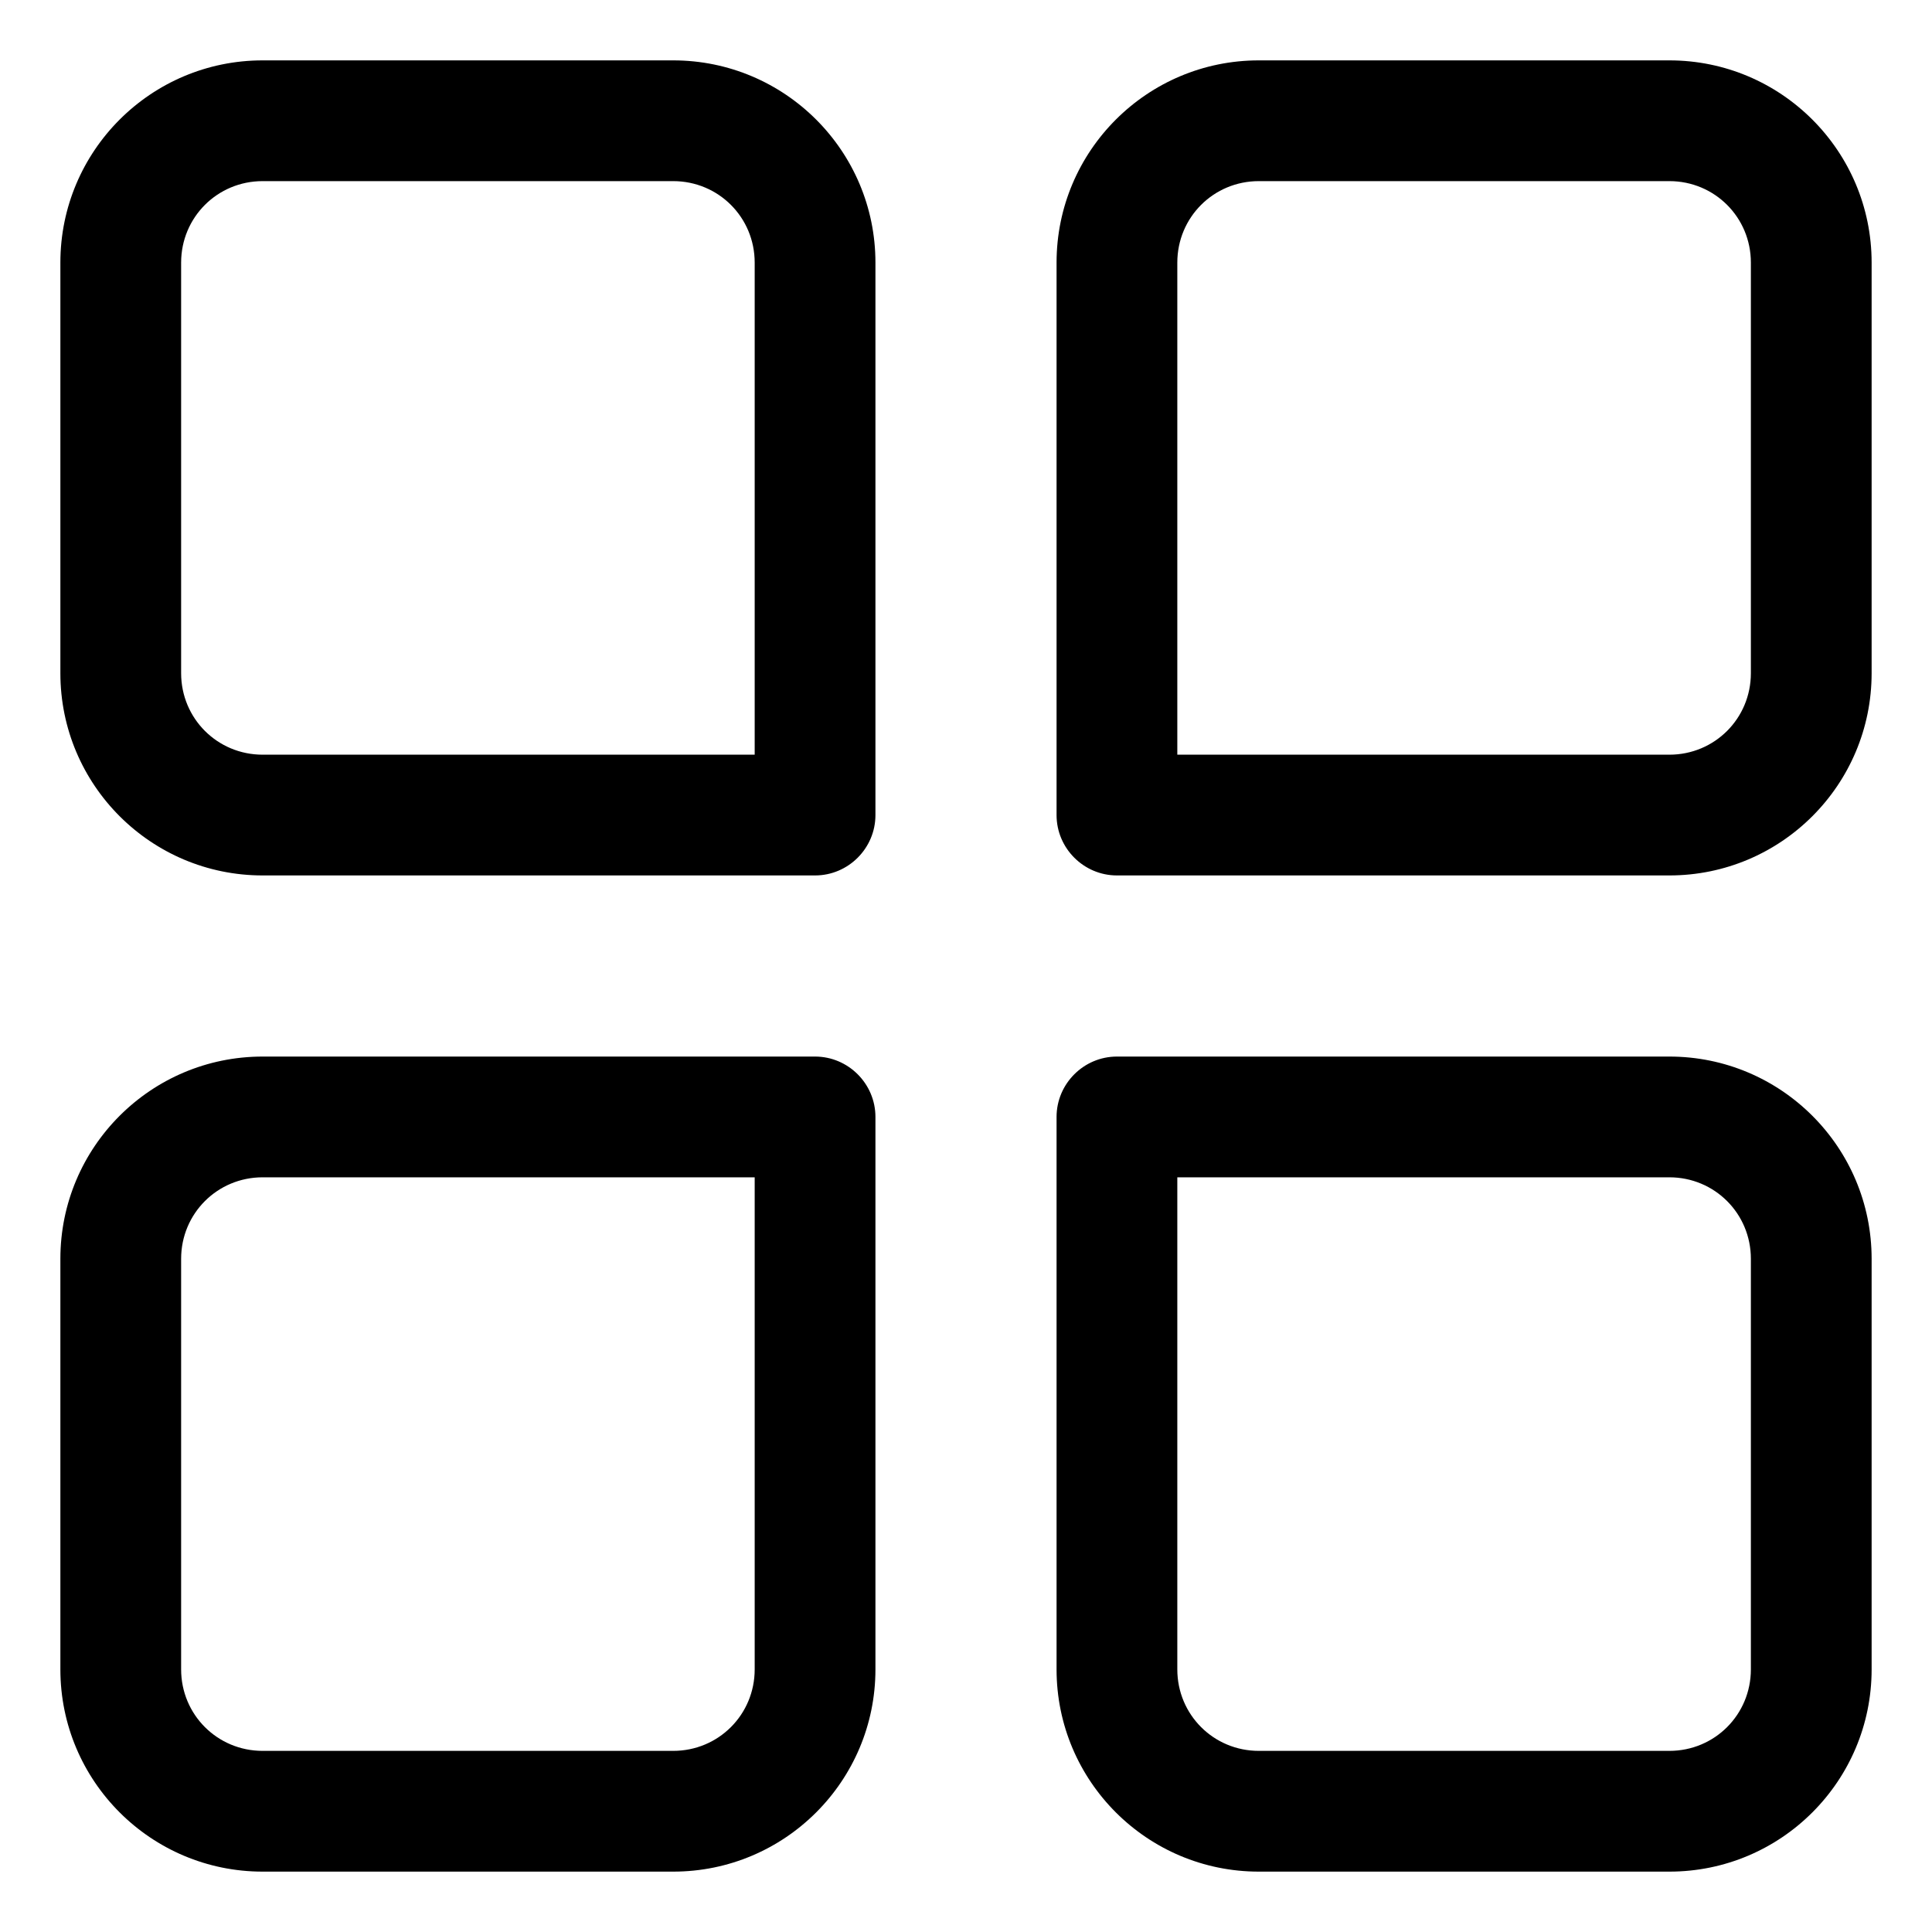
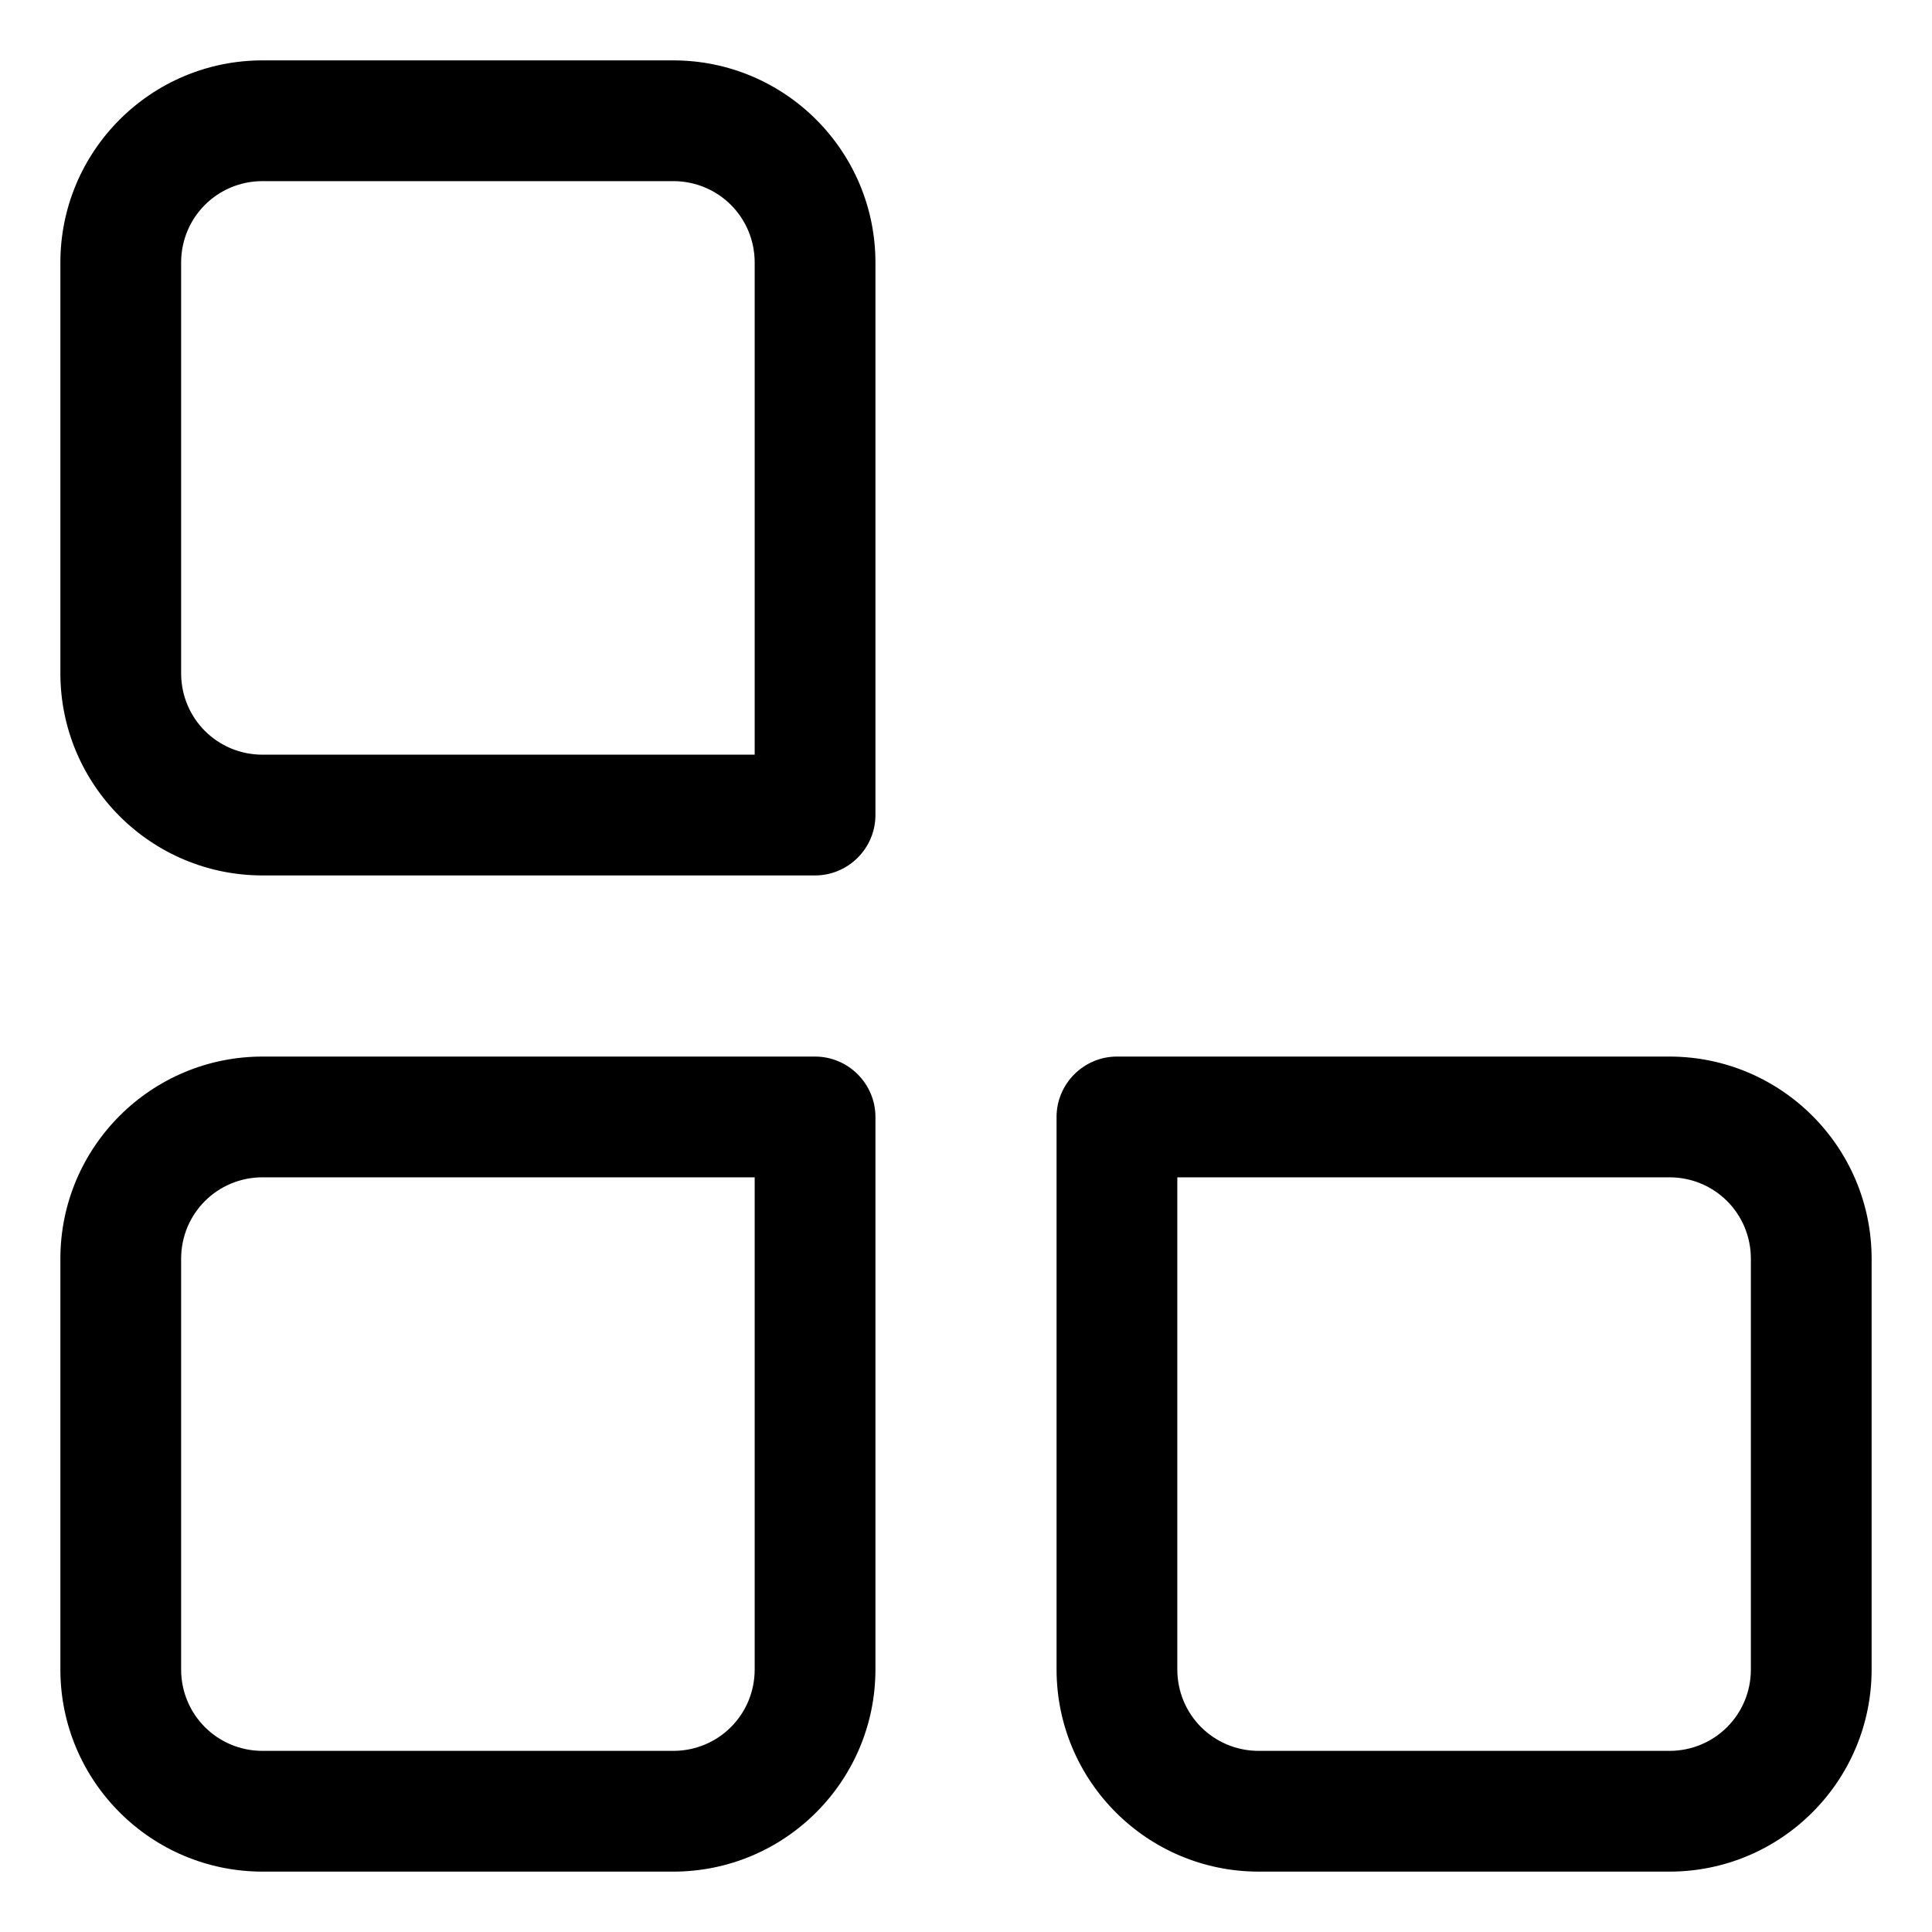
<svg xmlns="http://www.w3.org/2000/svg" id="Icon" height="512" viewBox="0 0 64 64" width="512">
  <g>
    <g>
      <path d="m55.3 62h-13.6c-3.7 0-6.7-3-6.7-6.7v-18.3c0-1.1.9-2 2-2h18.3c3.7 0 6.7 3 6.7 6.7v13.6c0 3.7-3 6.7-6.7 6.7zm-16.3-23v16.3c0 1.5 1.2 2.7 2.7 2.7h13.6c1.5 0 2.7-1.2 2.7-2.7v-13.6c0-1.5-1.2-2.7-2.7-2.7z" />
    </g>
    <g>
      <path d="m22.3 62h-13.6c-3.7 0-6.7-3-6.7-6.7v-13.6c0-3.7 3-6.7 6.7-6.7h18.3c1.1 0 2 .9 2 2v18.3c0 3.7-3 6.7-6.7 6.7zm-13.6-23c-1.5 0-2.7 1.2-2.7 2.7v13.6c0 1.5 1.2 2.7 2.7 2.7h13.6c1.5 0 2.7-1.2 2.7-2.7v-16.3z" />
    </g>
    <g>
-       <path d="m55.3 29h-18.3c-1.1 0-2-.9-2-2v-18.3c0-3.7 3-6.7 6.7-6.7h13.6c3.7 0 6.7 3 6.7 6.7v13.6c0 3.7-3 6.7-6.7 6.7zm-16.3-4h16.3c1.5 0 2.7-1.2 2.7-2.7v-13.6c0-1.5-1.2-2.7-2.7-2.7h-13.6c-1.5 0-2.7 1.2-2.7 2.7z" />
-     </g>
+       </g>
    <g>
      <path d="m27 29h-18.3c-3.7 0-6.7-3-6.7-6.7v-13.6c0-3.7 3-6.7 6.7-6.7h13.6c3.7 0 6.7 3 6.7 6.7v18.3c0 1.1-.9 2-2 2zm-18.3-23c-1.5 0-2.7 1.2-2.7 2.7v13.6c0 1.5 1.2 2.7 2.7 2.7h16.3v-16.3c0-1.5-1.2-2.7-2.7-2.7z" />
    </g>
  </g>
</svg>